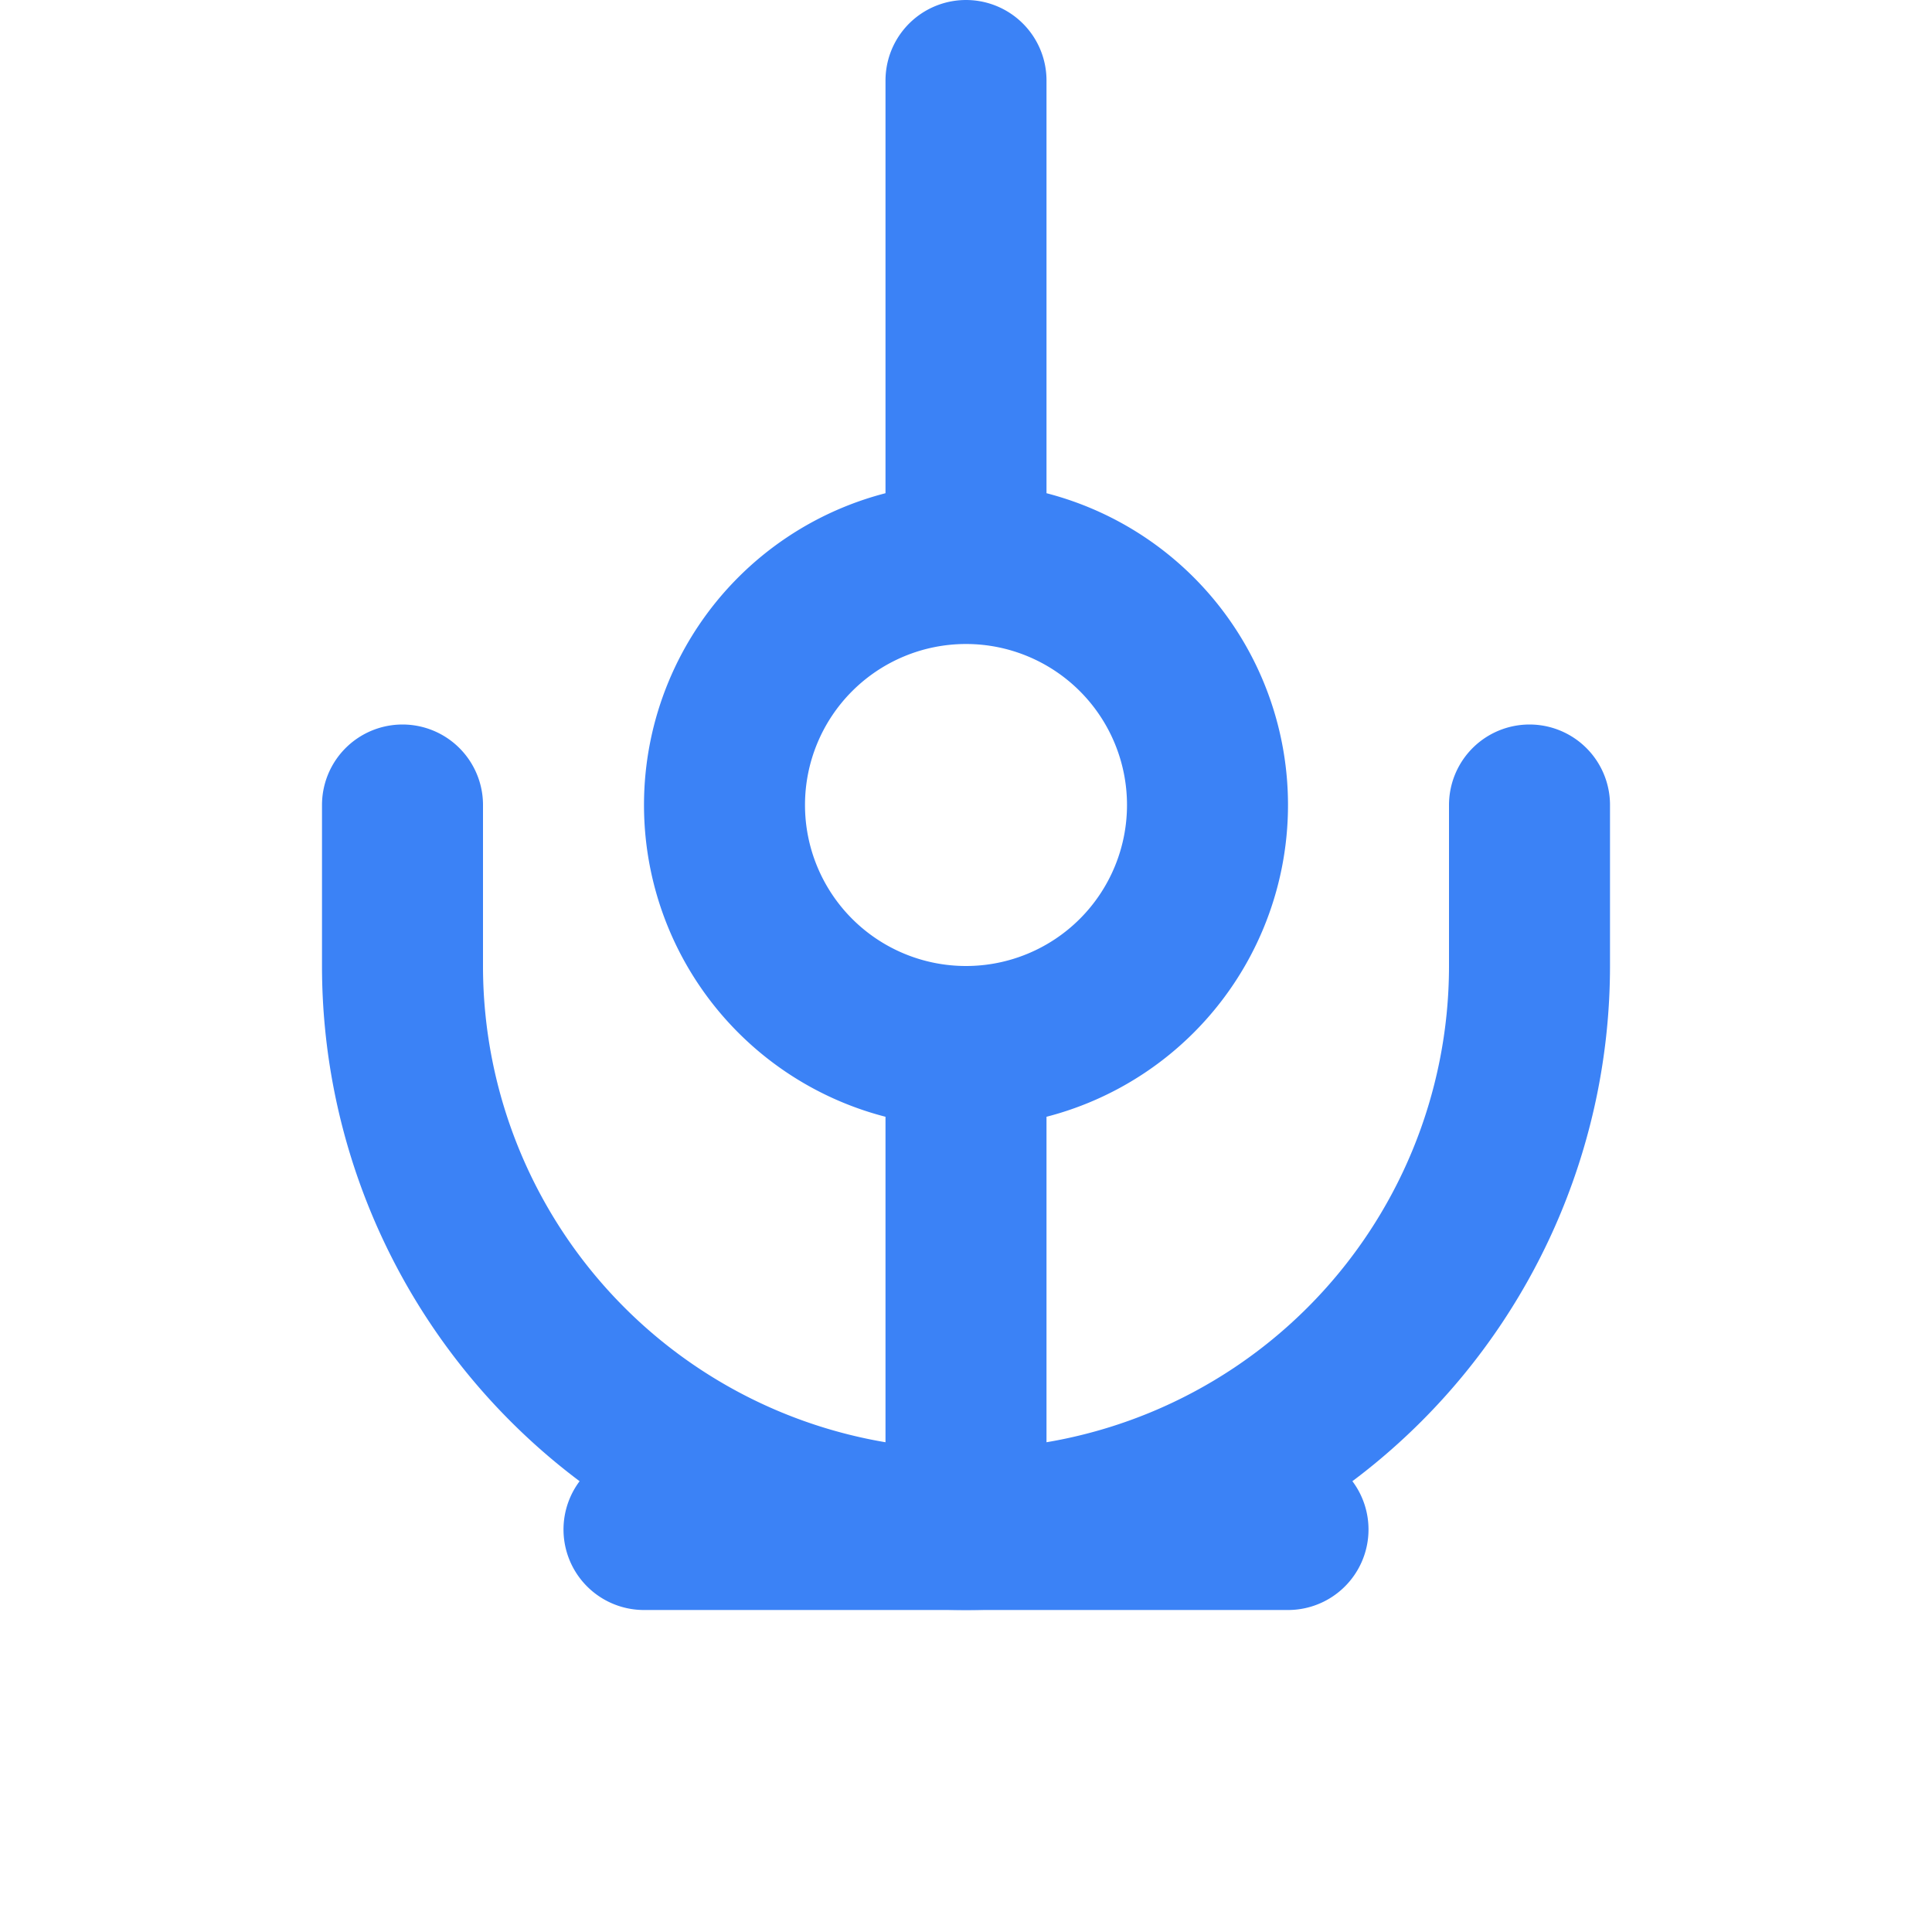
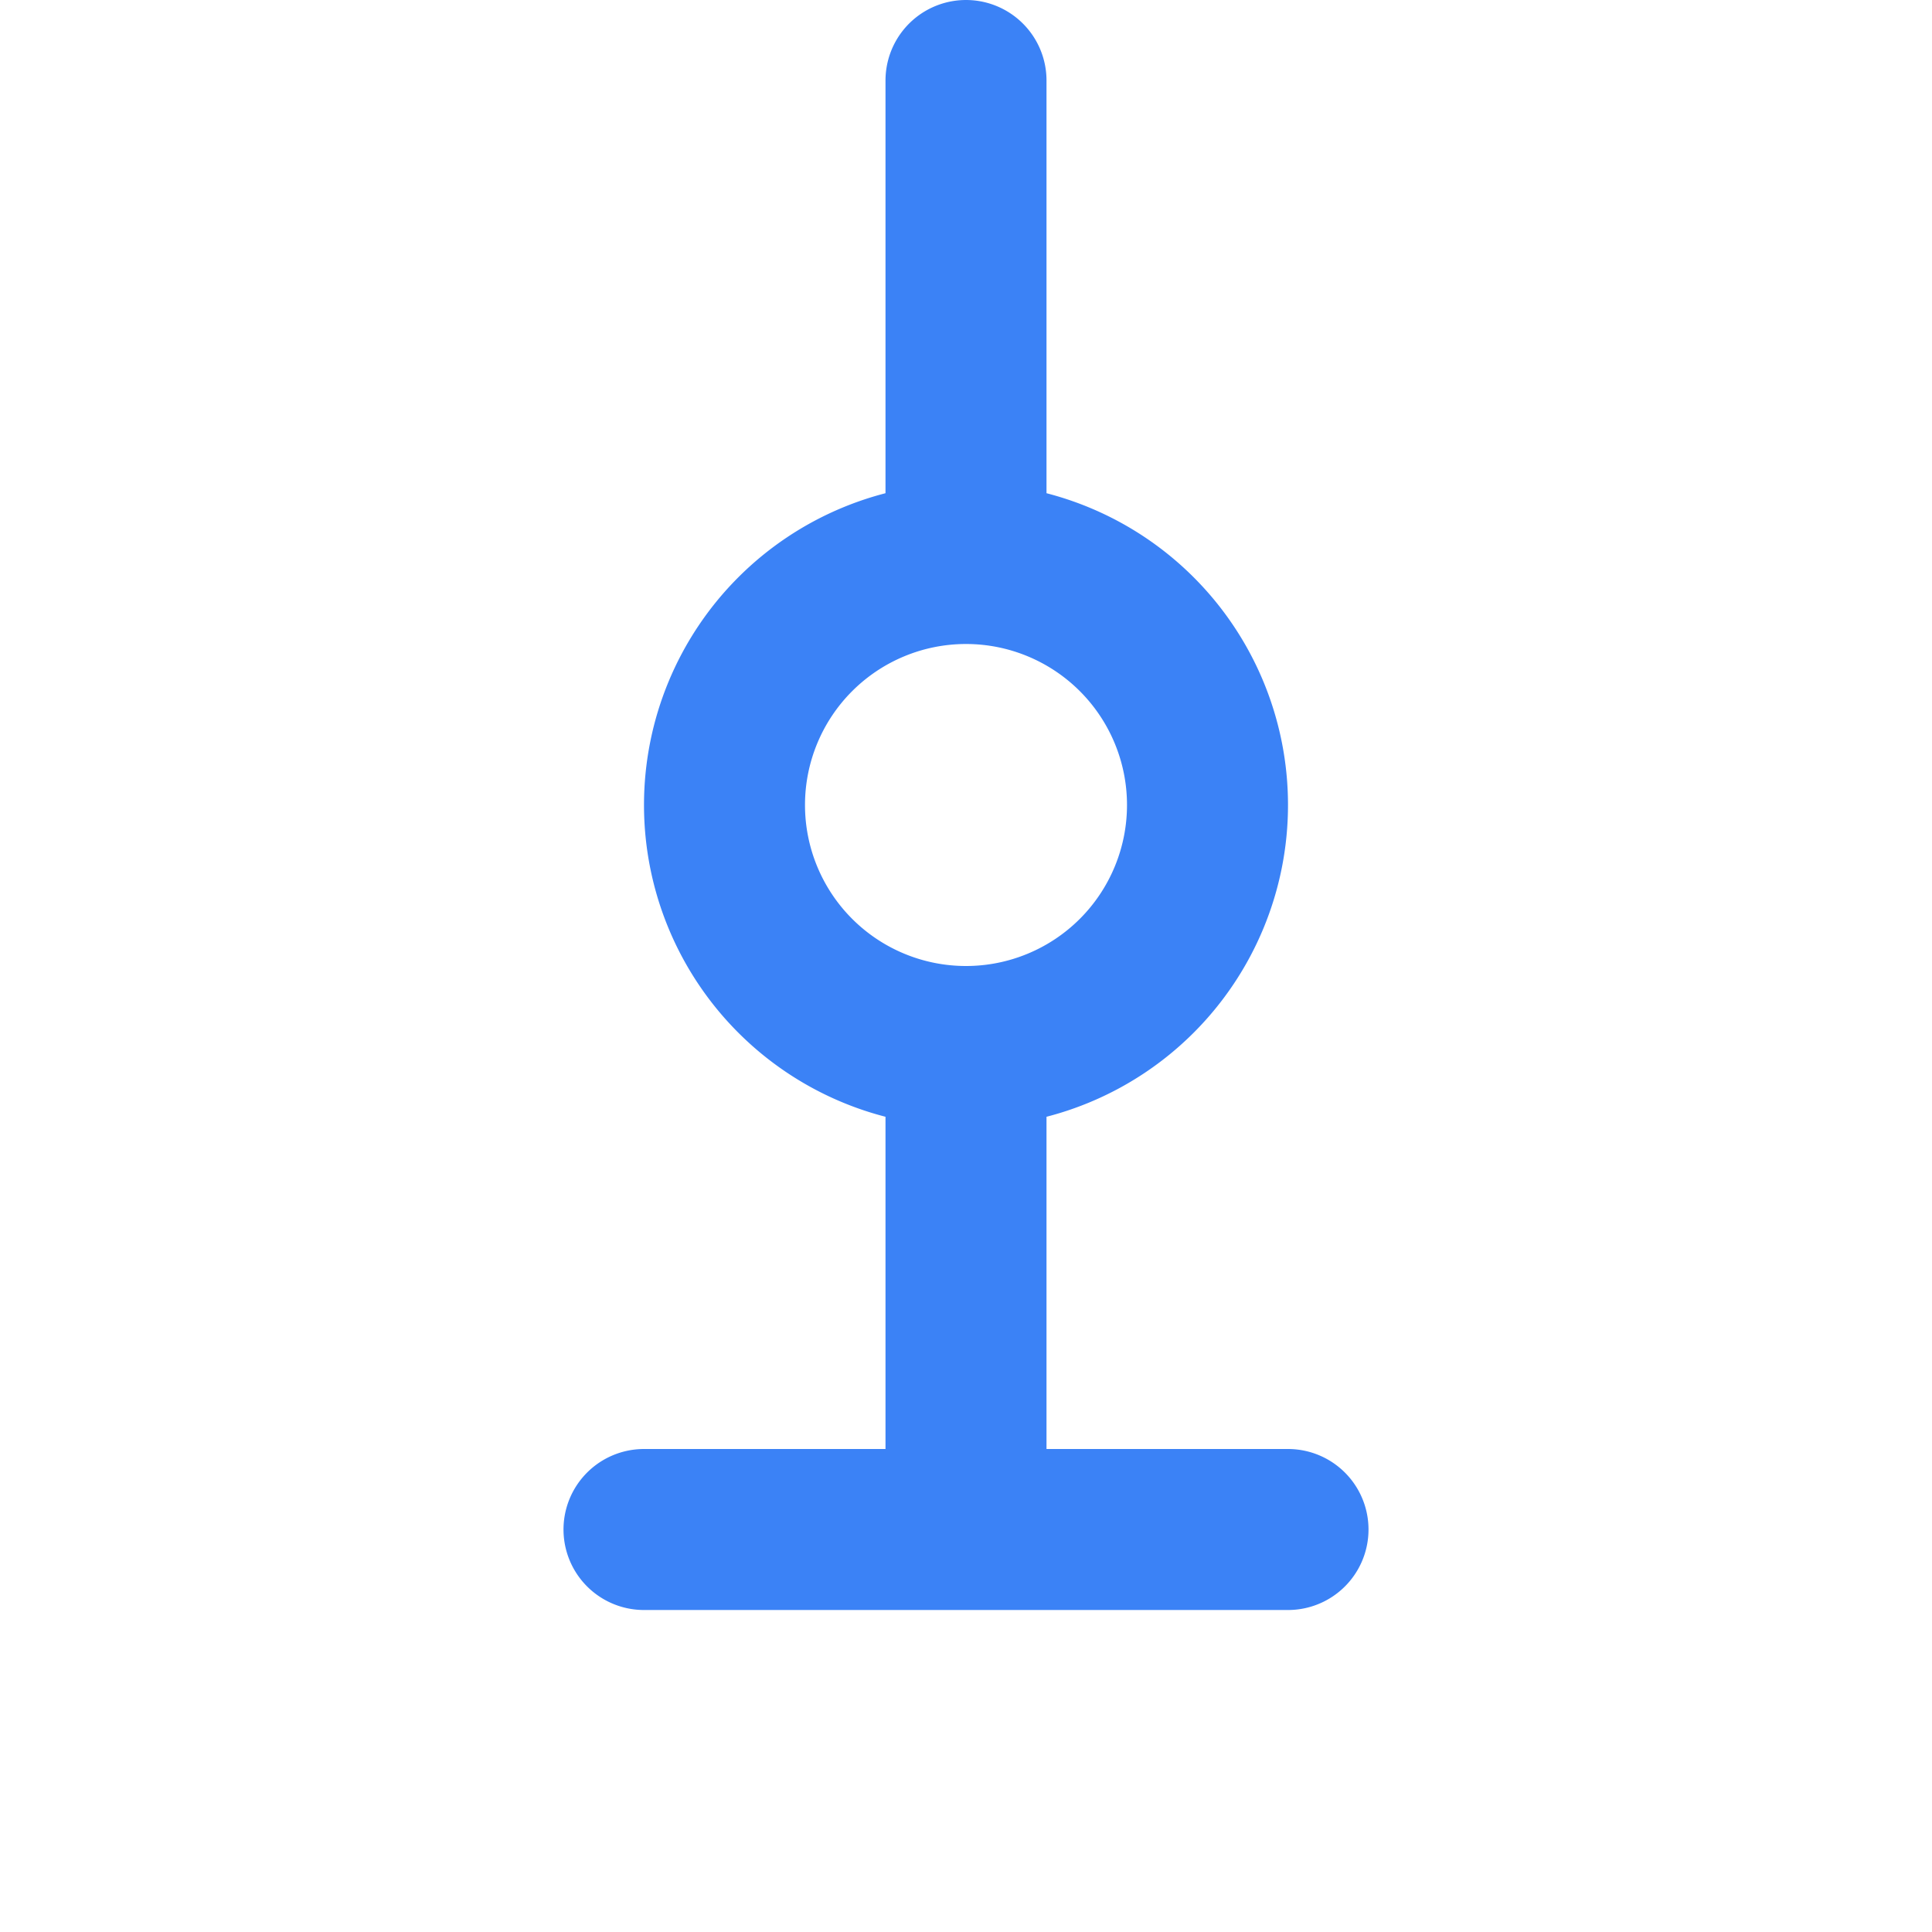
<svg xmlns="http://www.w3.org/2000/svg" width="48" height="48" viewBox="0 0 24 24" fill="none" stroke="#3B82F6" stroke-width="2" stroke-linecap="round" stroke-linejoin="round">
  <path d="M12 1v6m0 0a3 3 0 0 0 0 6m0-6a3 3 0 0 1 0 6m0 0v6m0 0h4m-4 0H8" />
-   <path d="M19 10v2a7 7 0 0 1-14 0v-2" />
</svg>